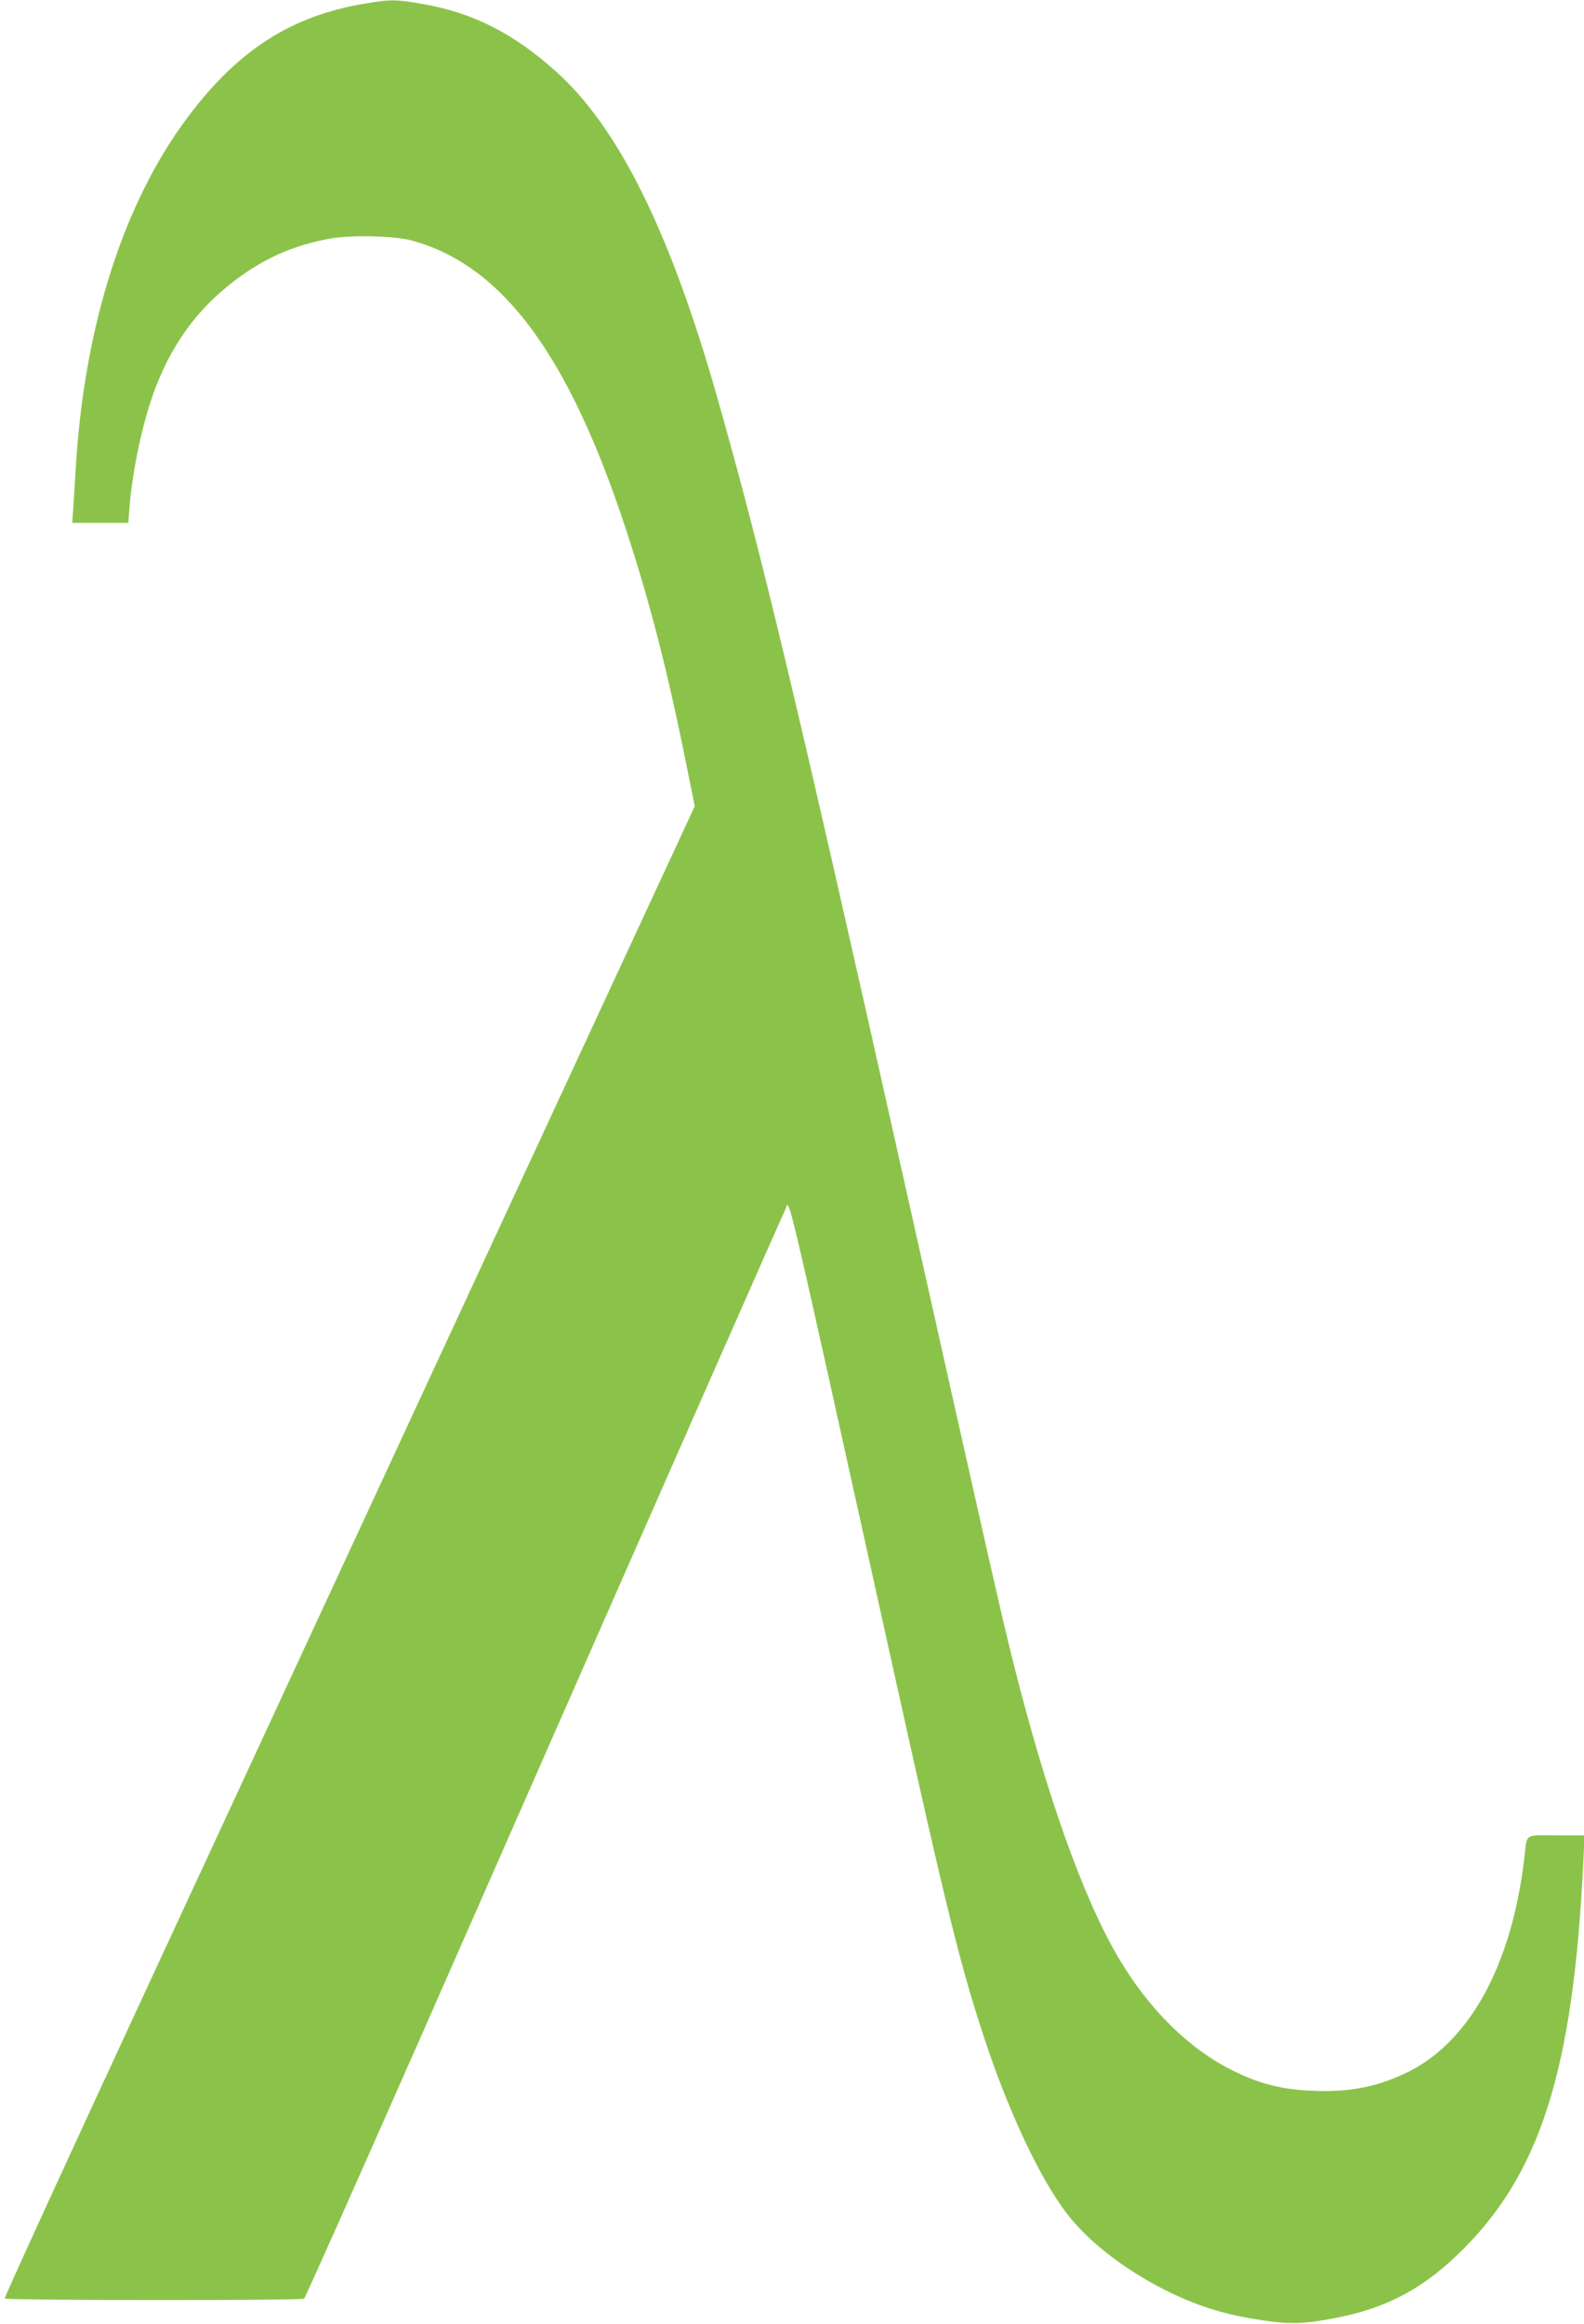
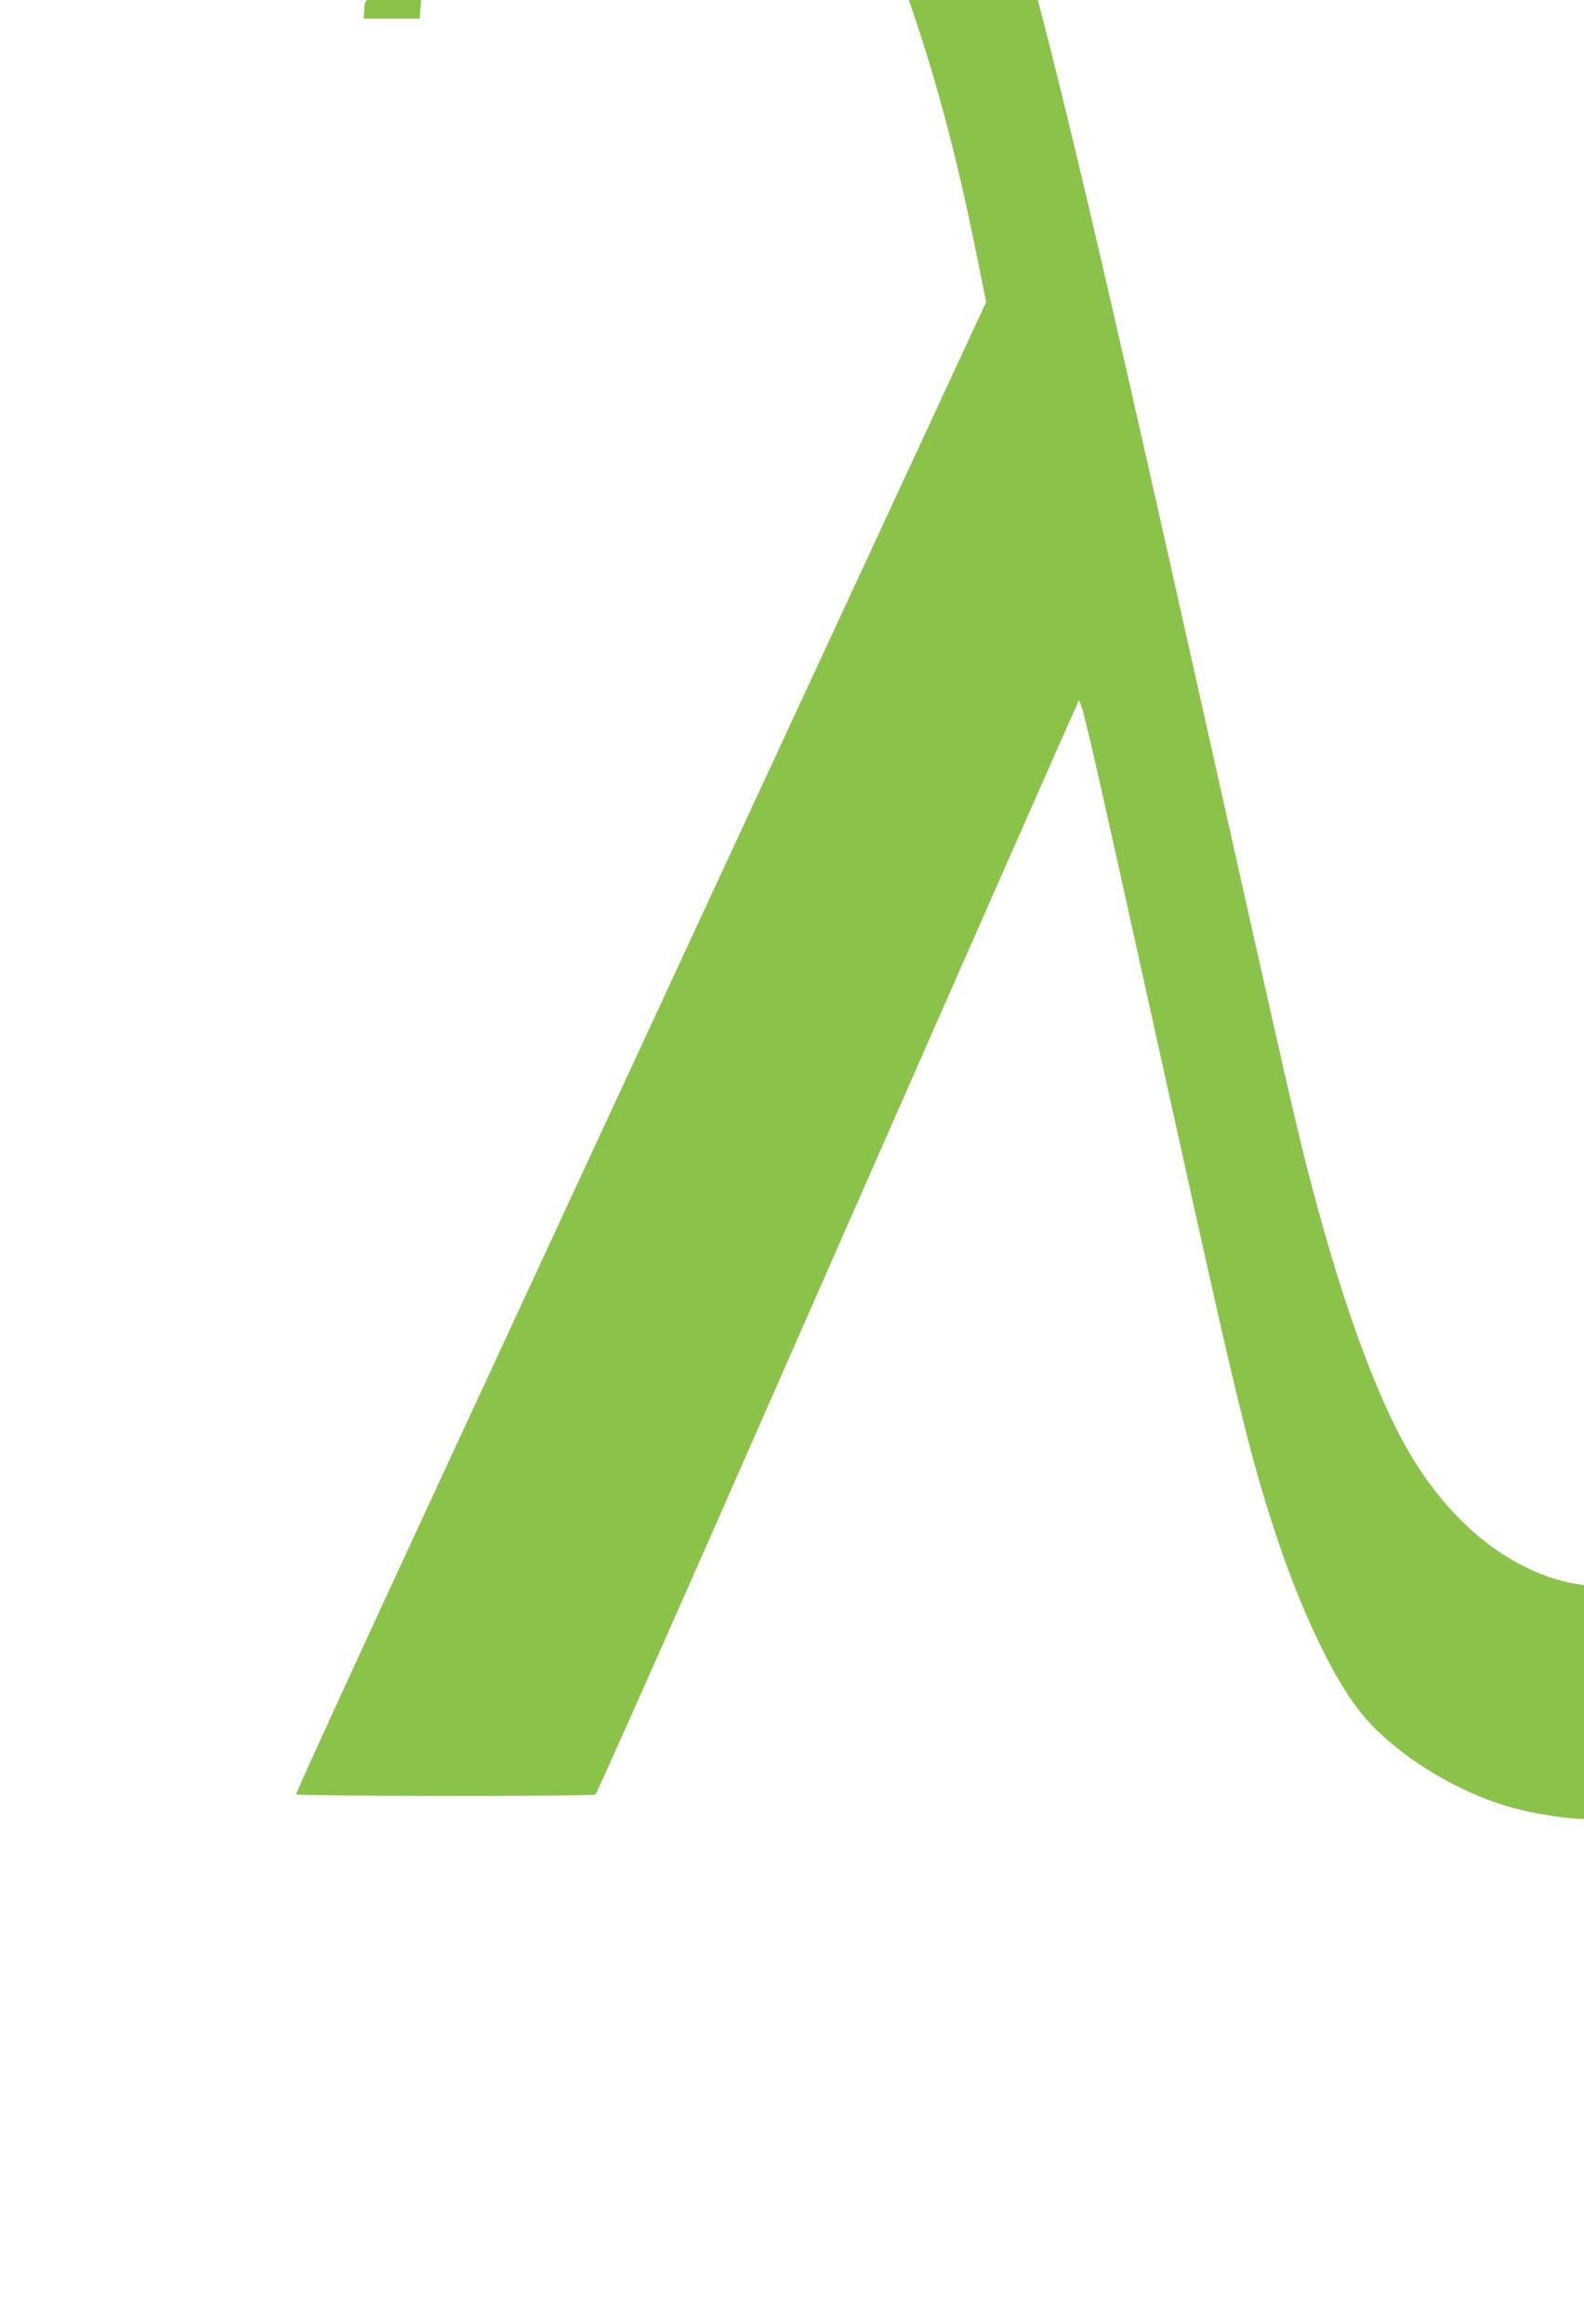
<svg xmlns="http://www.w3.org/2000/svg" version="1.0" width="873pt" height="1280pt" viewBox="0 0 873 1280" preserveAspectRatio="xMidYMid meet">
  <g transform="translate(0,1280) scale(0.1,-0.1)" fill="#8bc34a" stroke="none">
-     <path d="M2010 12780 c-403 -67 -696 -254 -972 -621 -360 -477 -579 -1170 -622 -1964 -4 -60 -9 -147 -12 -192 l-6 -83 155 0 154 0 7 88 c17 215 79 496 148 669 102 258 251 450 468 604 148 106 301 170 485 204 116 22 358 16 455 -10 498 -136 863 -628 1178 -1585 134 -408 231 -784 337 -1313 l44 -218 -1126 -2427 c-619 -1335 -1476 -3182 -1904 -4106 -428 -923 -776 -1682 -773 -1687 6 -11 1634 -12 1650 -1 6 4 299 662 652 1462 1549 3520 1983 4503 1998 4532 29 56 -29 301 594 -2512 304 -1374 378 -1673 526 -2110 126 -369 290 -714 429 -897 126 -167 342 -331 590 -449 140 -66 276 -109 423 -134 199 -34 268 -35 432 -6 299 52 502 154 713 356 456 436 639 1013 694 2178 l6 132 -156 0 c-181 0 -159 17 -177 -135 -72 -594 -310 -1018 -662 -1179 -159 -74 -306 -101 -500 -93 -170 6 -293 37 -443 111 -243 120 -464 339 -632 624 -194 330 -394 891 -578 1623 -64 255 -130 544 -594 2619 -604 2701 -793 3491 -1042 4365 -259 907 -544 1479 -890 1786 -236 210 -458 321 -735 368 -142 25 -174 25 -314 1z" />
+     <path d="M2010 12780 l-6 -83 155 0 154 0 7 88 c17 215 79 496 148 669 102 258 251 450 468 604 148 106 301 170 485 204 116 22 358 16 455 -10 498 -136 863 -628 1178 -1585 134 -408 231 -784 337 -1313 l44 -218 -1126 -2427 c-619 -1335 -1476 -3182 -1904 -4106 -428 -923 -776 -1682 -773 -1687 6 -11 1634 -12 1650 -1 6 4 299 662 652 1462 1549 3520 1983 4503 1998 4532 29 56 -29 301 594 -2512 304 -1374 378 -1673 526 -2110 126 -369 290 -714 429 -897 126 -167 342 -331 590 -449 140 -66 276 -109 423 -134 199 -34 268 -35 432 -6 299 52 502 154 713 356 456 436 639 1013 694 2178 l6 132 -156 0 c-181 0 -159 17 -177 -135 -72 -594 -310 -1018 -662 -1179 -159 -74 -306 -101 -500 -93 -170 6 -293 37 -443 111 -243 120 -464 339 -632 624 -194 330 -394 891 -578 1623 -64 255 -130 544 -594 2619 -604 2701 -793 3491 -1042 4365 -259 907 -544 1479 -890 1786 -236 210 -458 321 -735 368 -142 25 -174 25 -314 1z" />
  </g>
</svg>